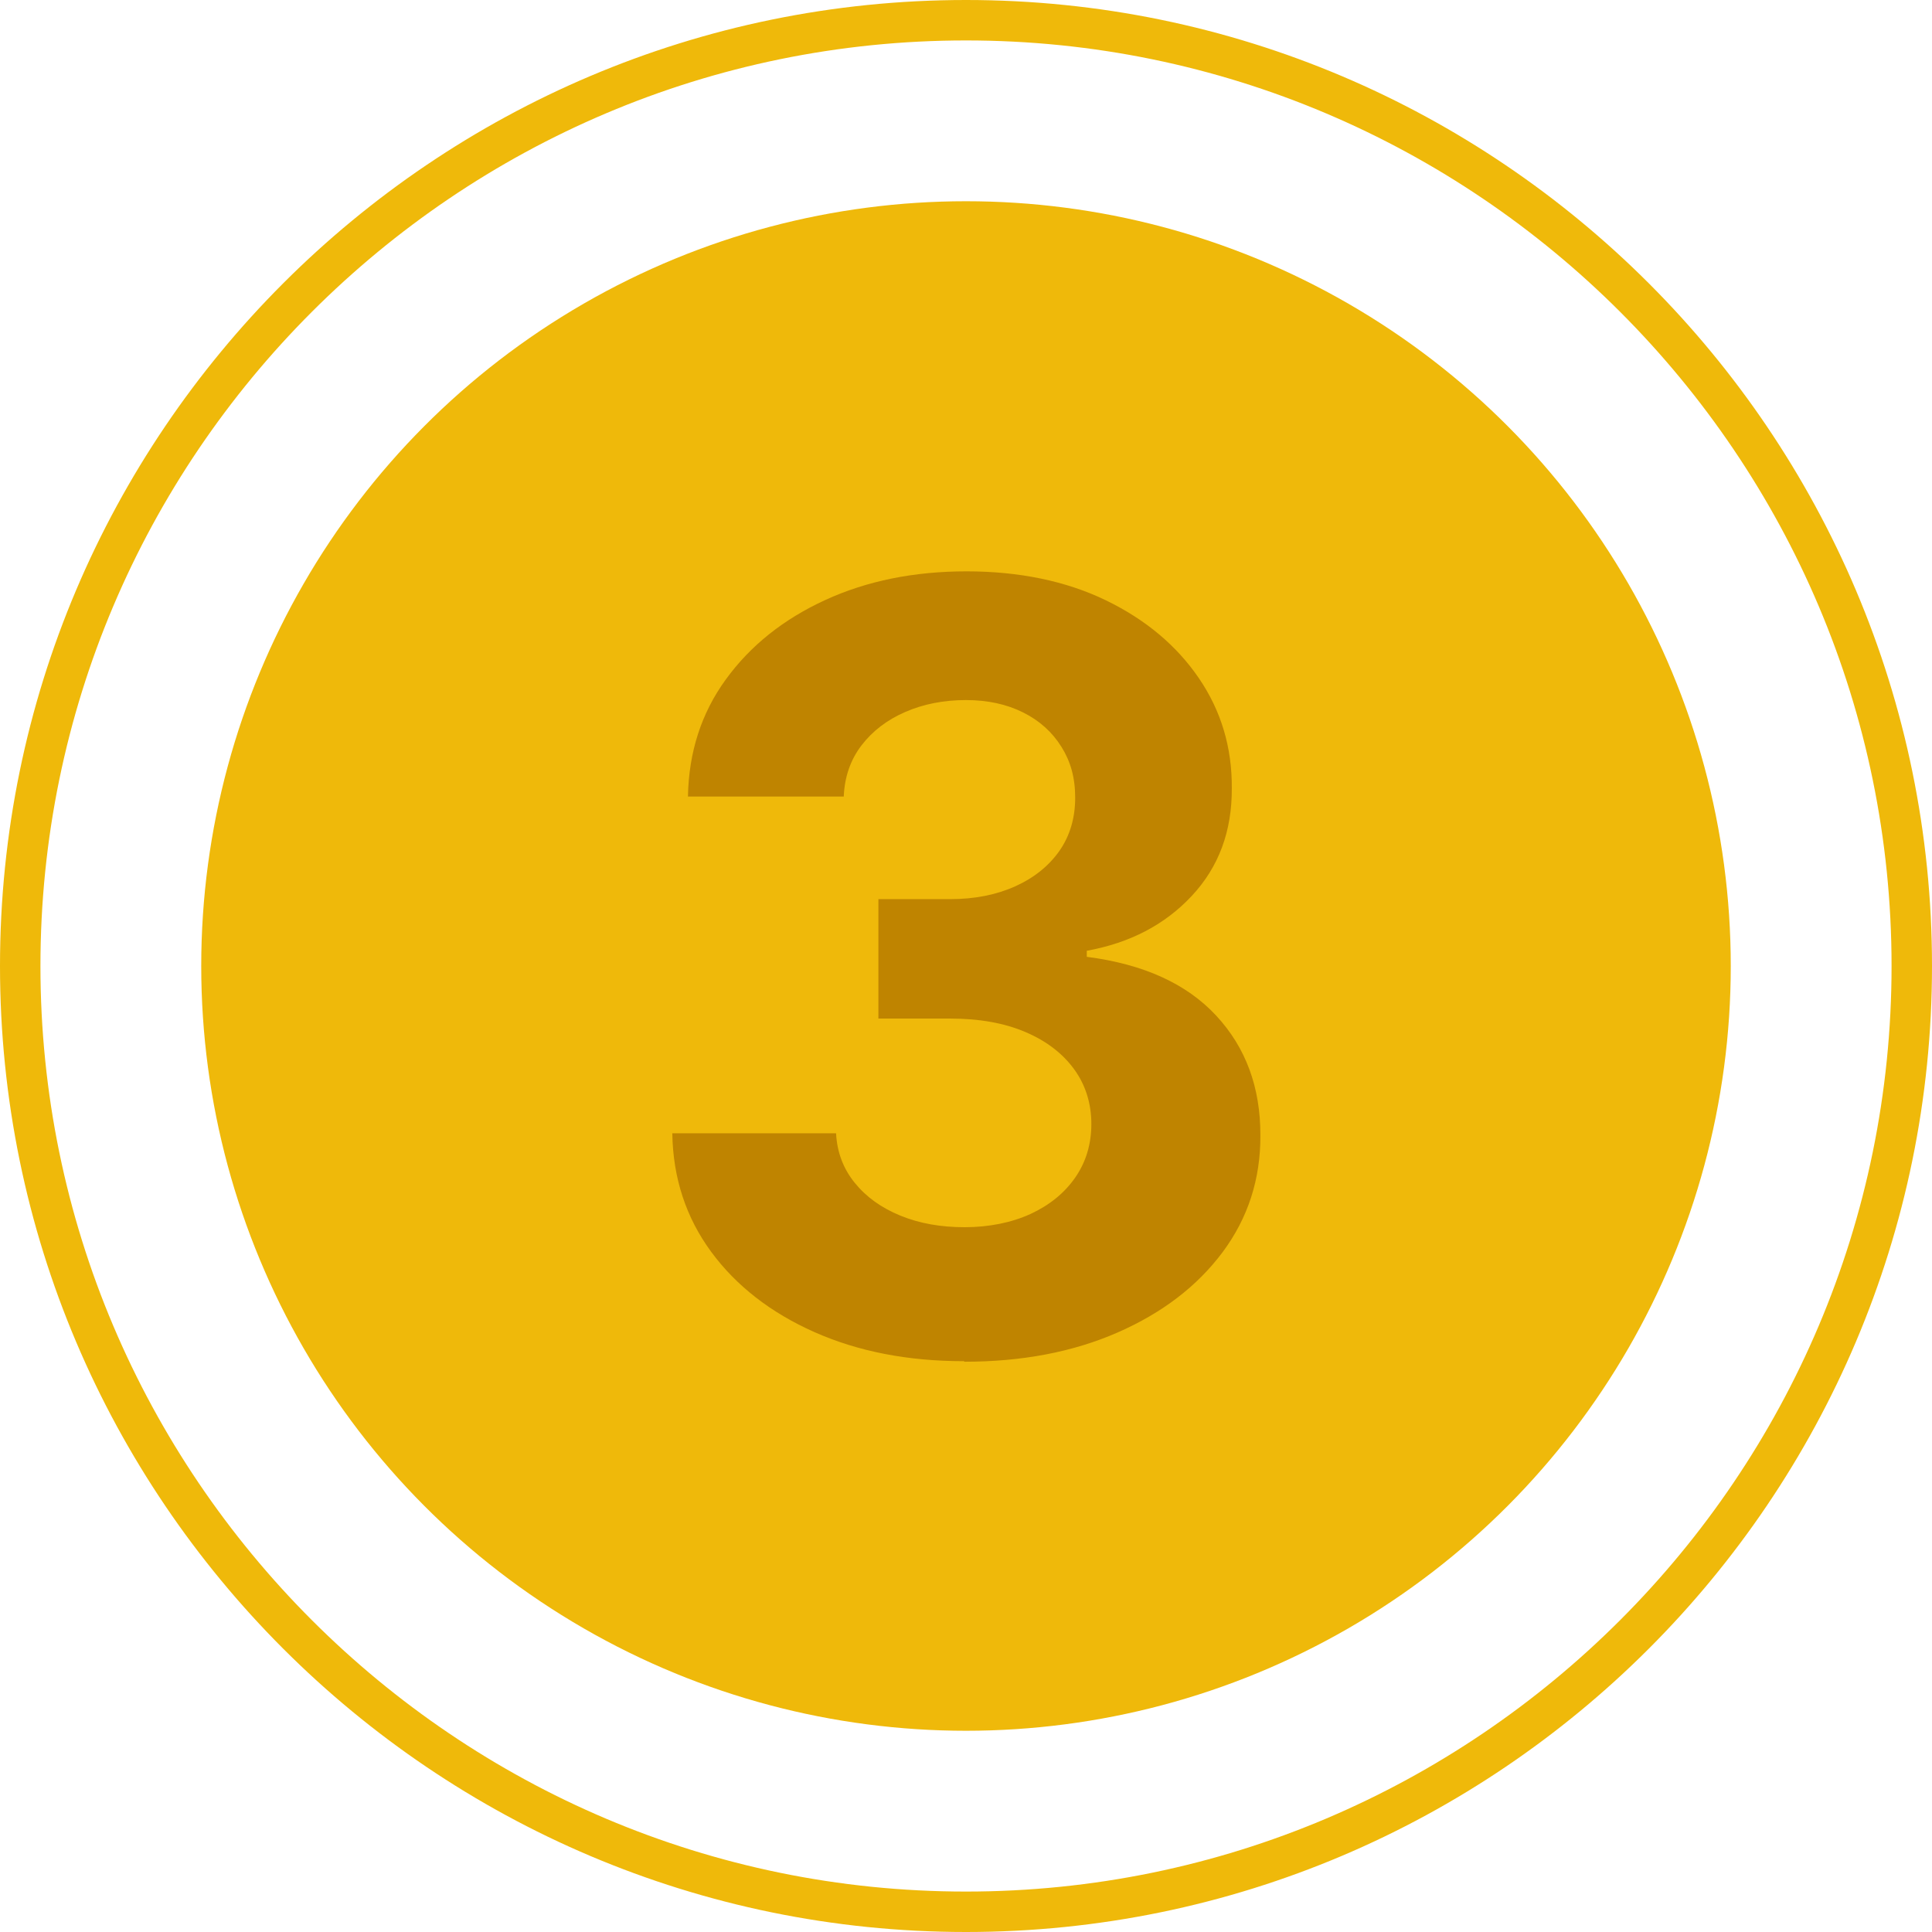
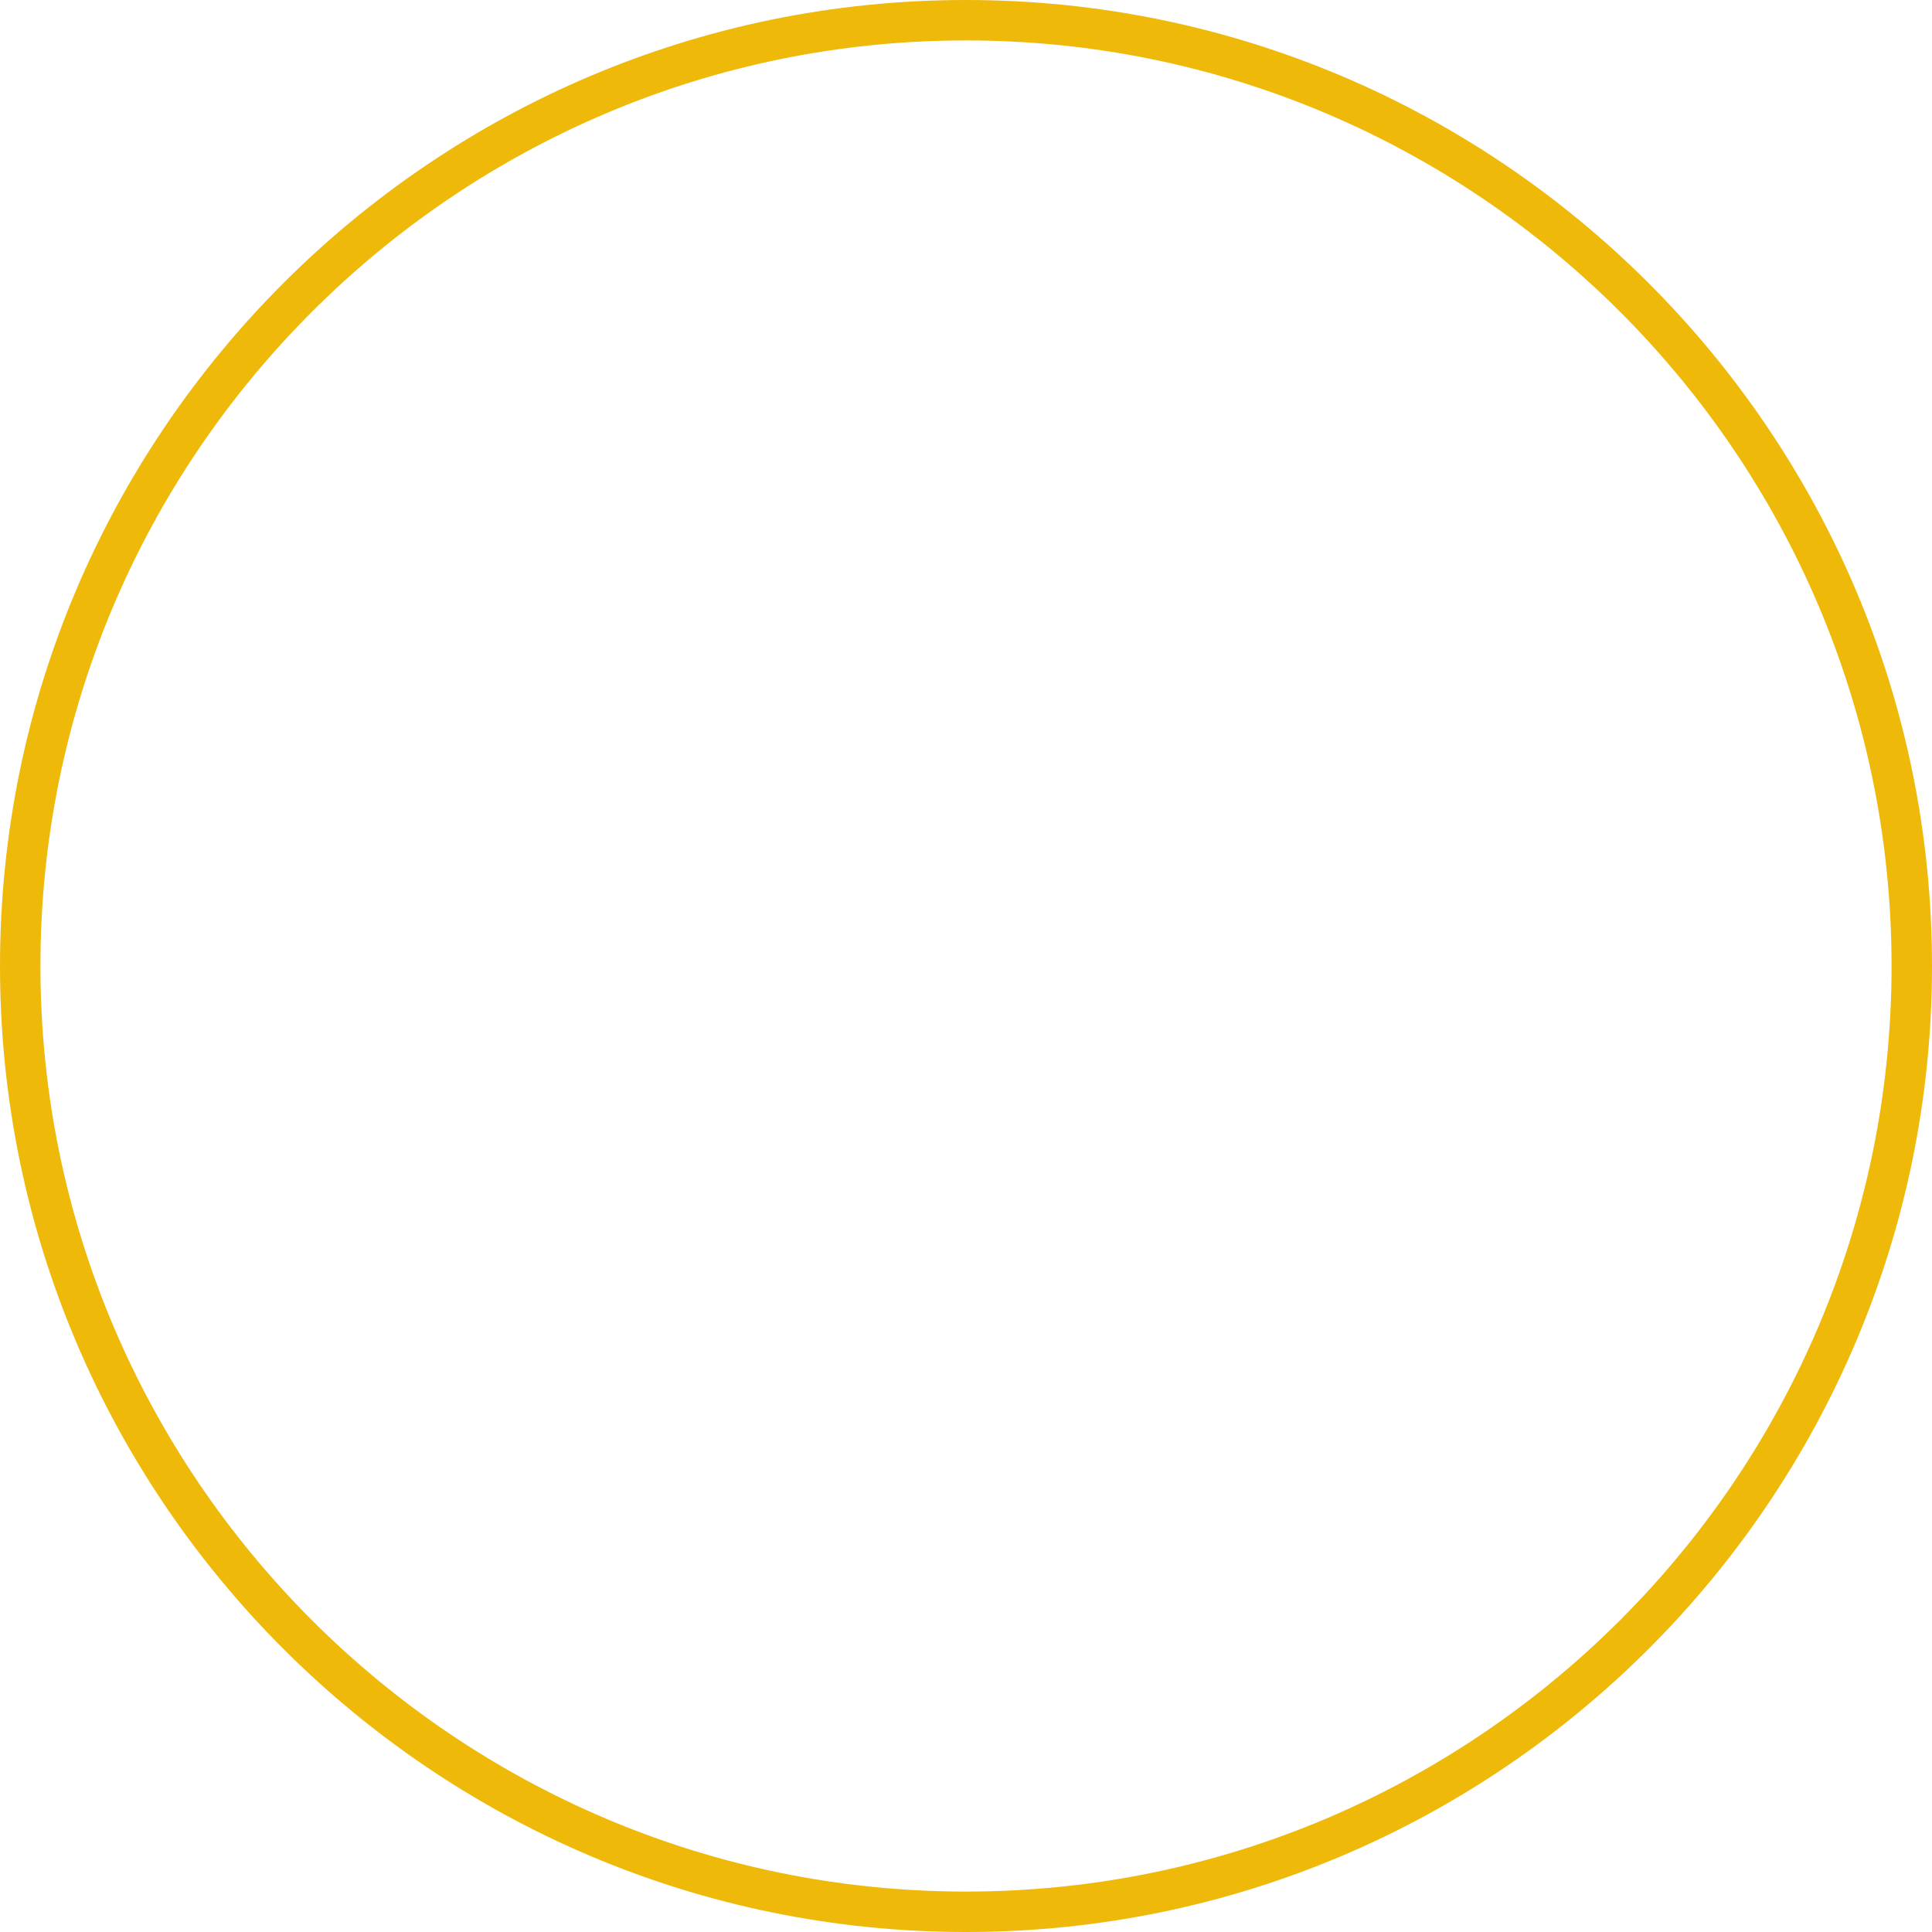
<svg xmlns="http://www.w3.org/2000/svg" id="Ebene_2" data-name="Ebene 2" viewBox="0 0 143.34 143.34">
  <defs>
    <style>
      .cls-1 {
        fill: #bf8400;
      }

      .cls-2 {
        fill: #efb90a;
      }
    </style>
  </defs>
  <g id="Ebene_2-2" data-name="Ebene 2">
-     <circle class="cls-2" cx="71.67" cy="71.67" r="56.74" />
    <path class="cls-2" d="M71.67,143.34C32.15,143.34,0,111.19,0,71.67S32.15,0,71.67,0s71.67,32.15,71.67,71.67-32.15,71.67-71.67,71.67ZM71.67,3C33.81,3,3,33.81,3,71.67s30.81,68.67,68.67,68.67,68.67-30.81,68.67-68.67S109.53,3,71.67,3Z" />
-     <path class="cls-1" d="M71.52,100.99c-4.16,0-7.86-.72-11.1-2.16-3.24-1.44-5.8-3.43-7.66-5.96s-2.83-5.47-2.88-8.79h12.15c.07,1.39.53,2.62,1.38,3.67s1.97,1.86,3.39,2.44c1.41.58,3,.86,4.77.86s3.46-.33,4.88-.98c1.41-.65,2.52-1.55,3.32-2.7.8-1.15,1.2-2.48,1.2-3.98s-.42-2.88-1.27-4.05-2.05-2.1-3.62-2.77-3.43-1-5.59-1h-5.32v-8.86h5.32c1.82,0,3.43-.32,4.83-.95s2.49-1.51,3.28-2.63c.78-1.12,1.17-2.44,1.17-3.94s-.34-2.69-1.02-3.78-1.62-1.94-2.84-2.55c-1.22-.61-2.63-.92-4.25-.92s-3.13.29-4.49.88-2.44,1.42-3.26,2.49c-.82,1.08-1.25,2.34-1.31,3.79h-11.56c.06-3.29.99-6.19,2.81-8.69,1.82-2.51,4.28-4.47,7.37-5.89s6.59-2.13,10.49-2.13,7.39.72,10.34,2.15c2.95,1.43,5.25,3.36,6.9,5.78s2.46,5.14,2.44,8.15c.02,3.2-.97,5.86-2.97,8s-4.59,3.49-7.79,4.07v.45c4.2.54,7.4,1.99,9.6,4.36s3.29,5.33,3.28,8.88c.02,3.25-.92,6.14-2.8,8.67-1.89,2.53-4.48,4.51-7.79,5.96s-7.1,2.17-11.37,2.17l-.03-.04Z" />
  </g>
</svg>